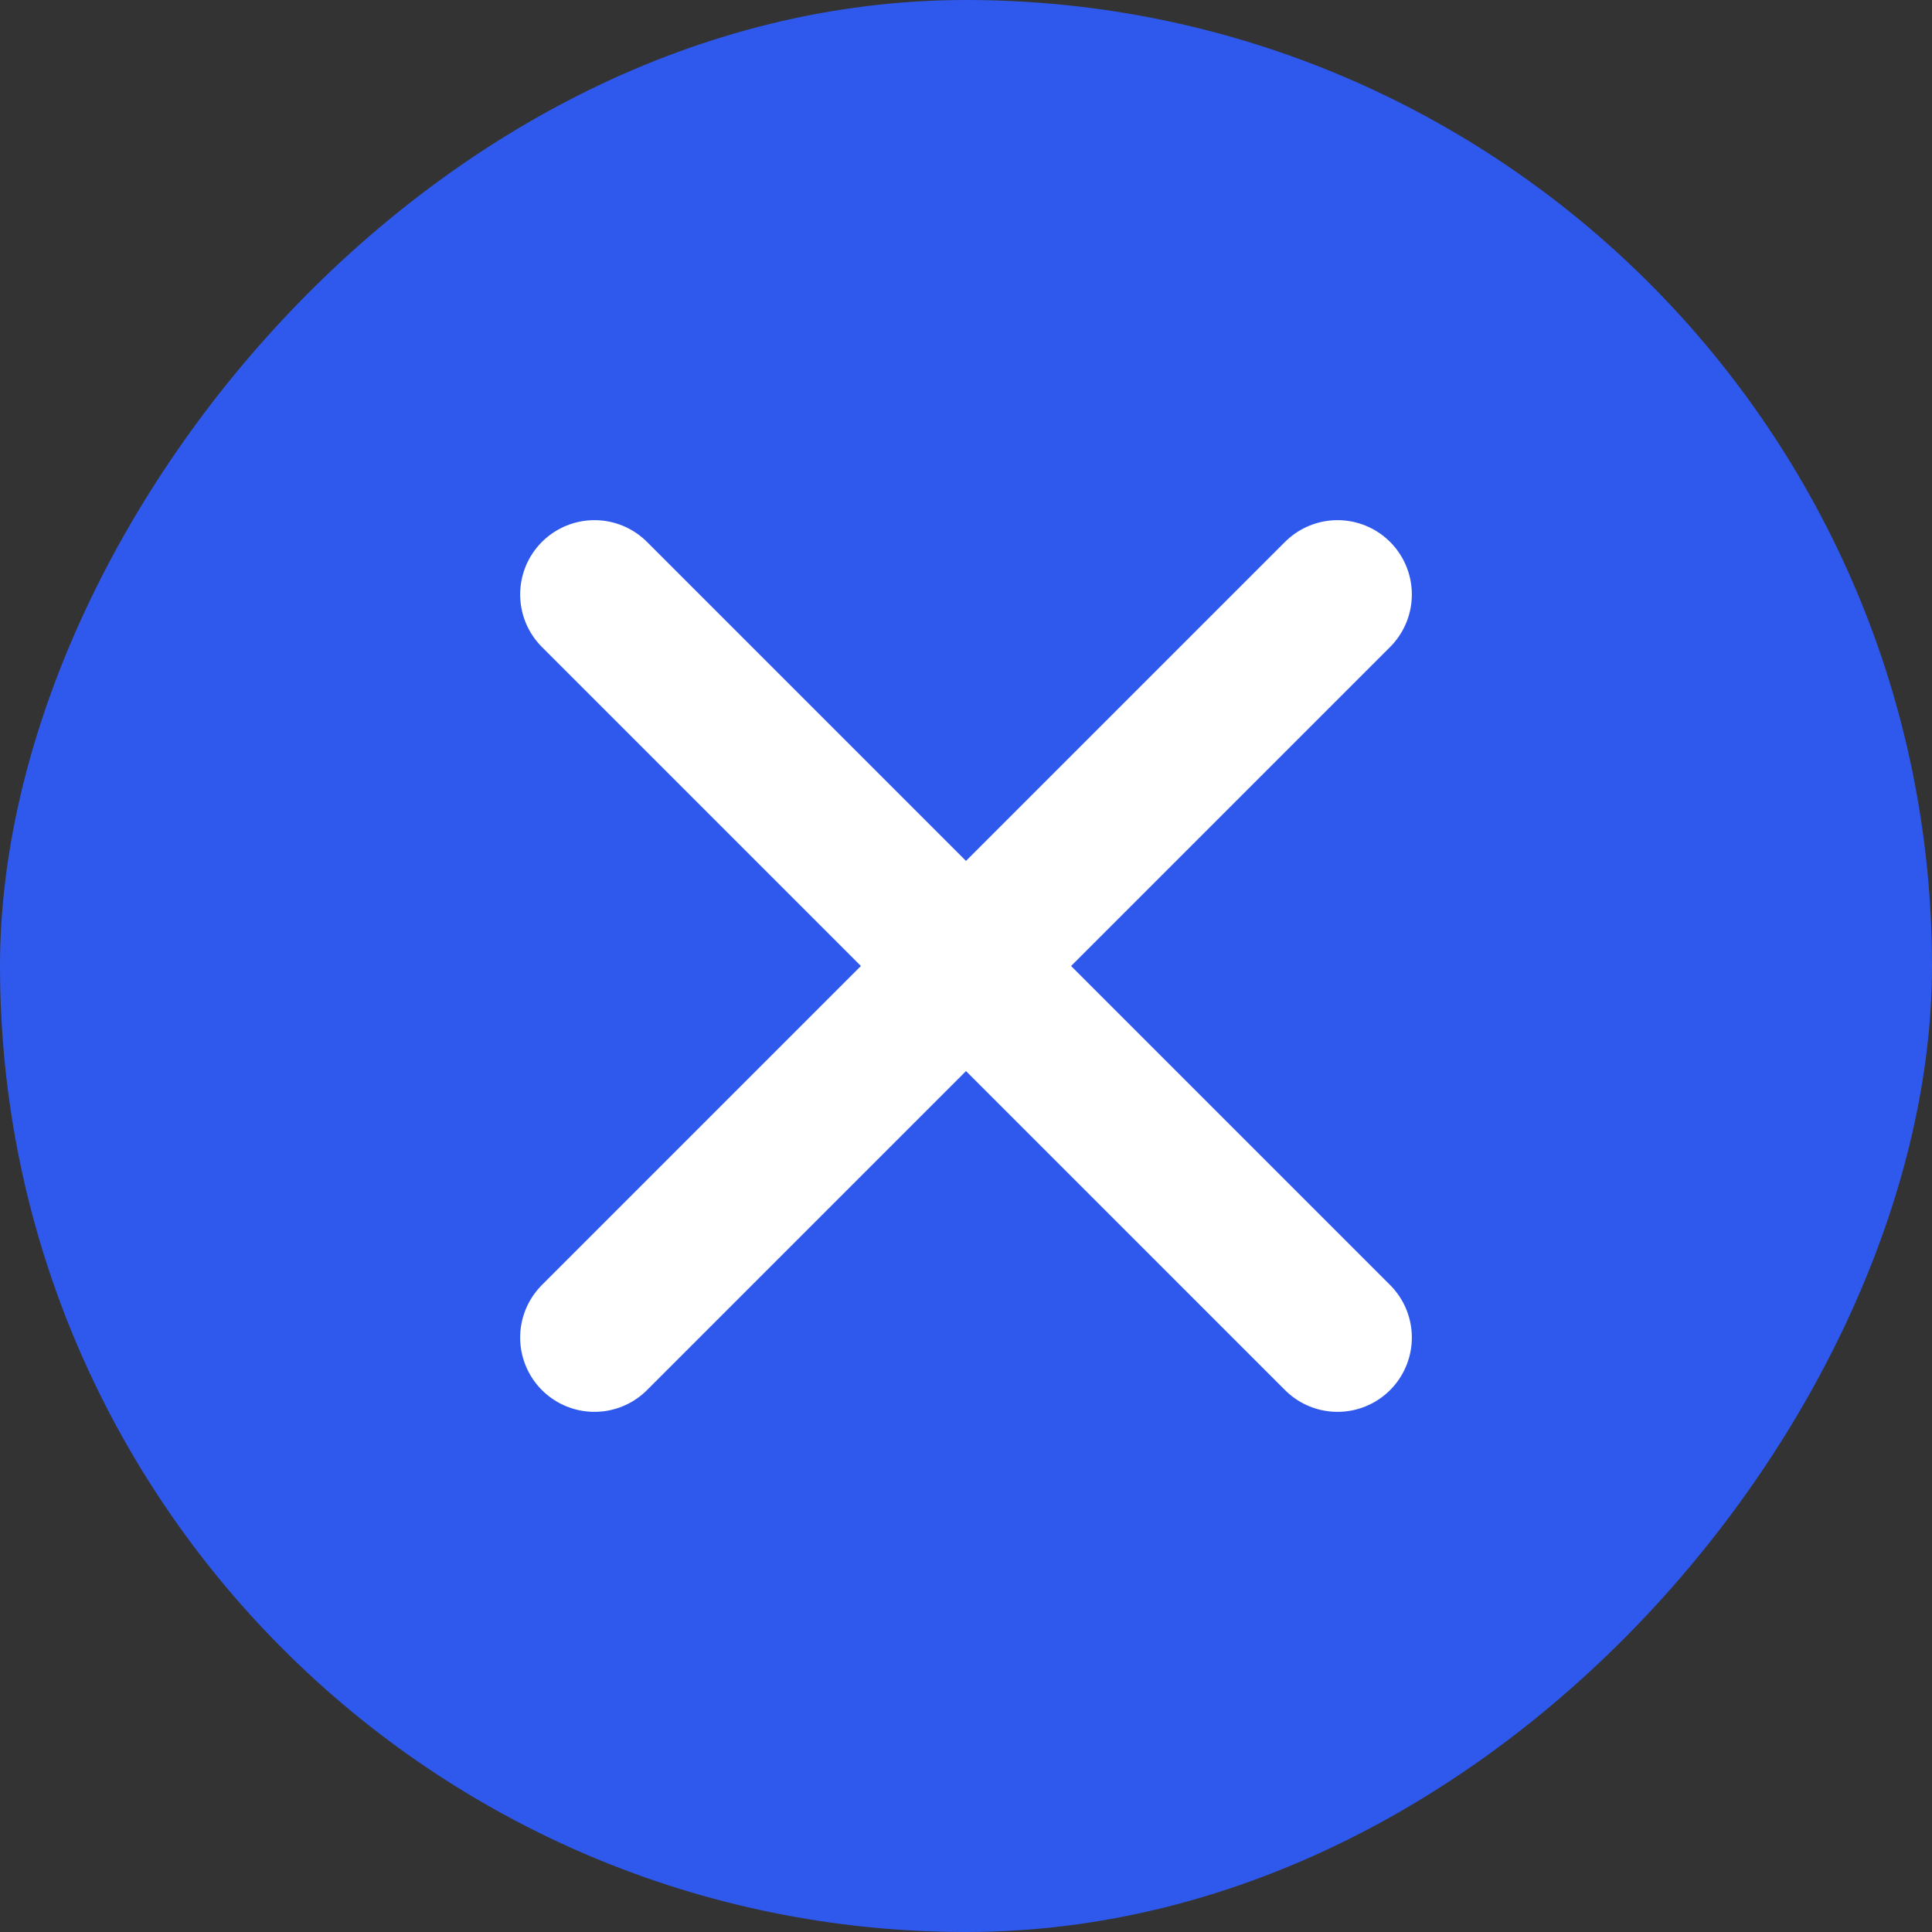
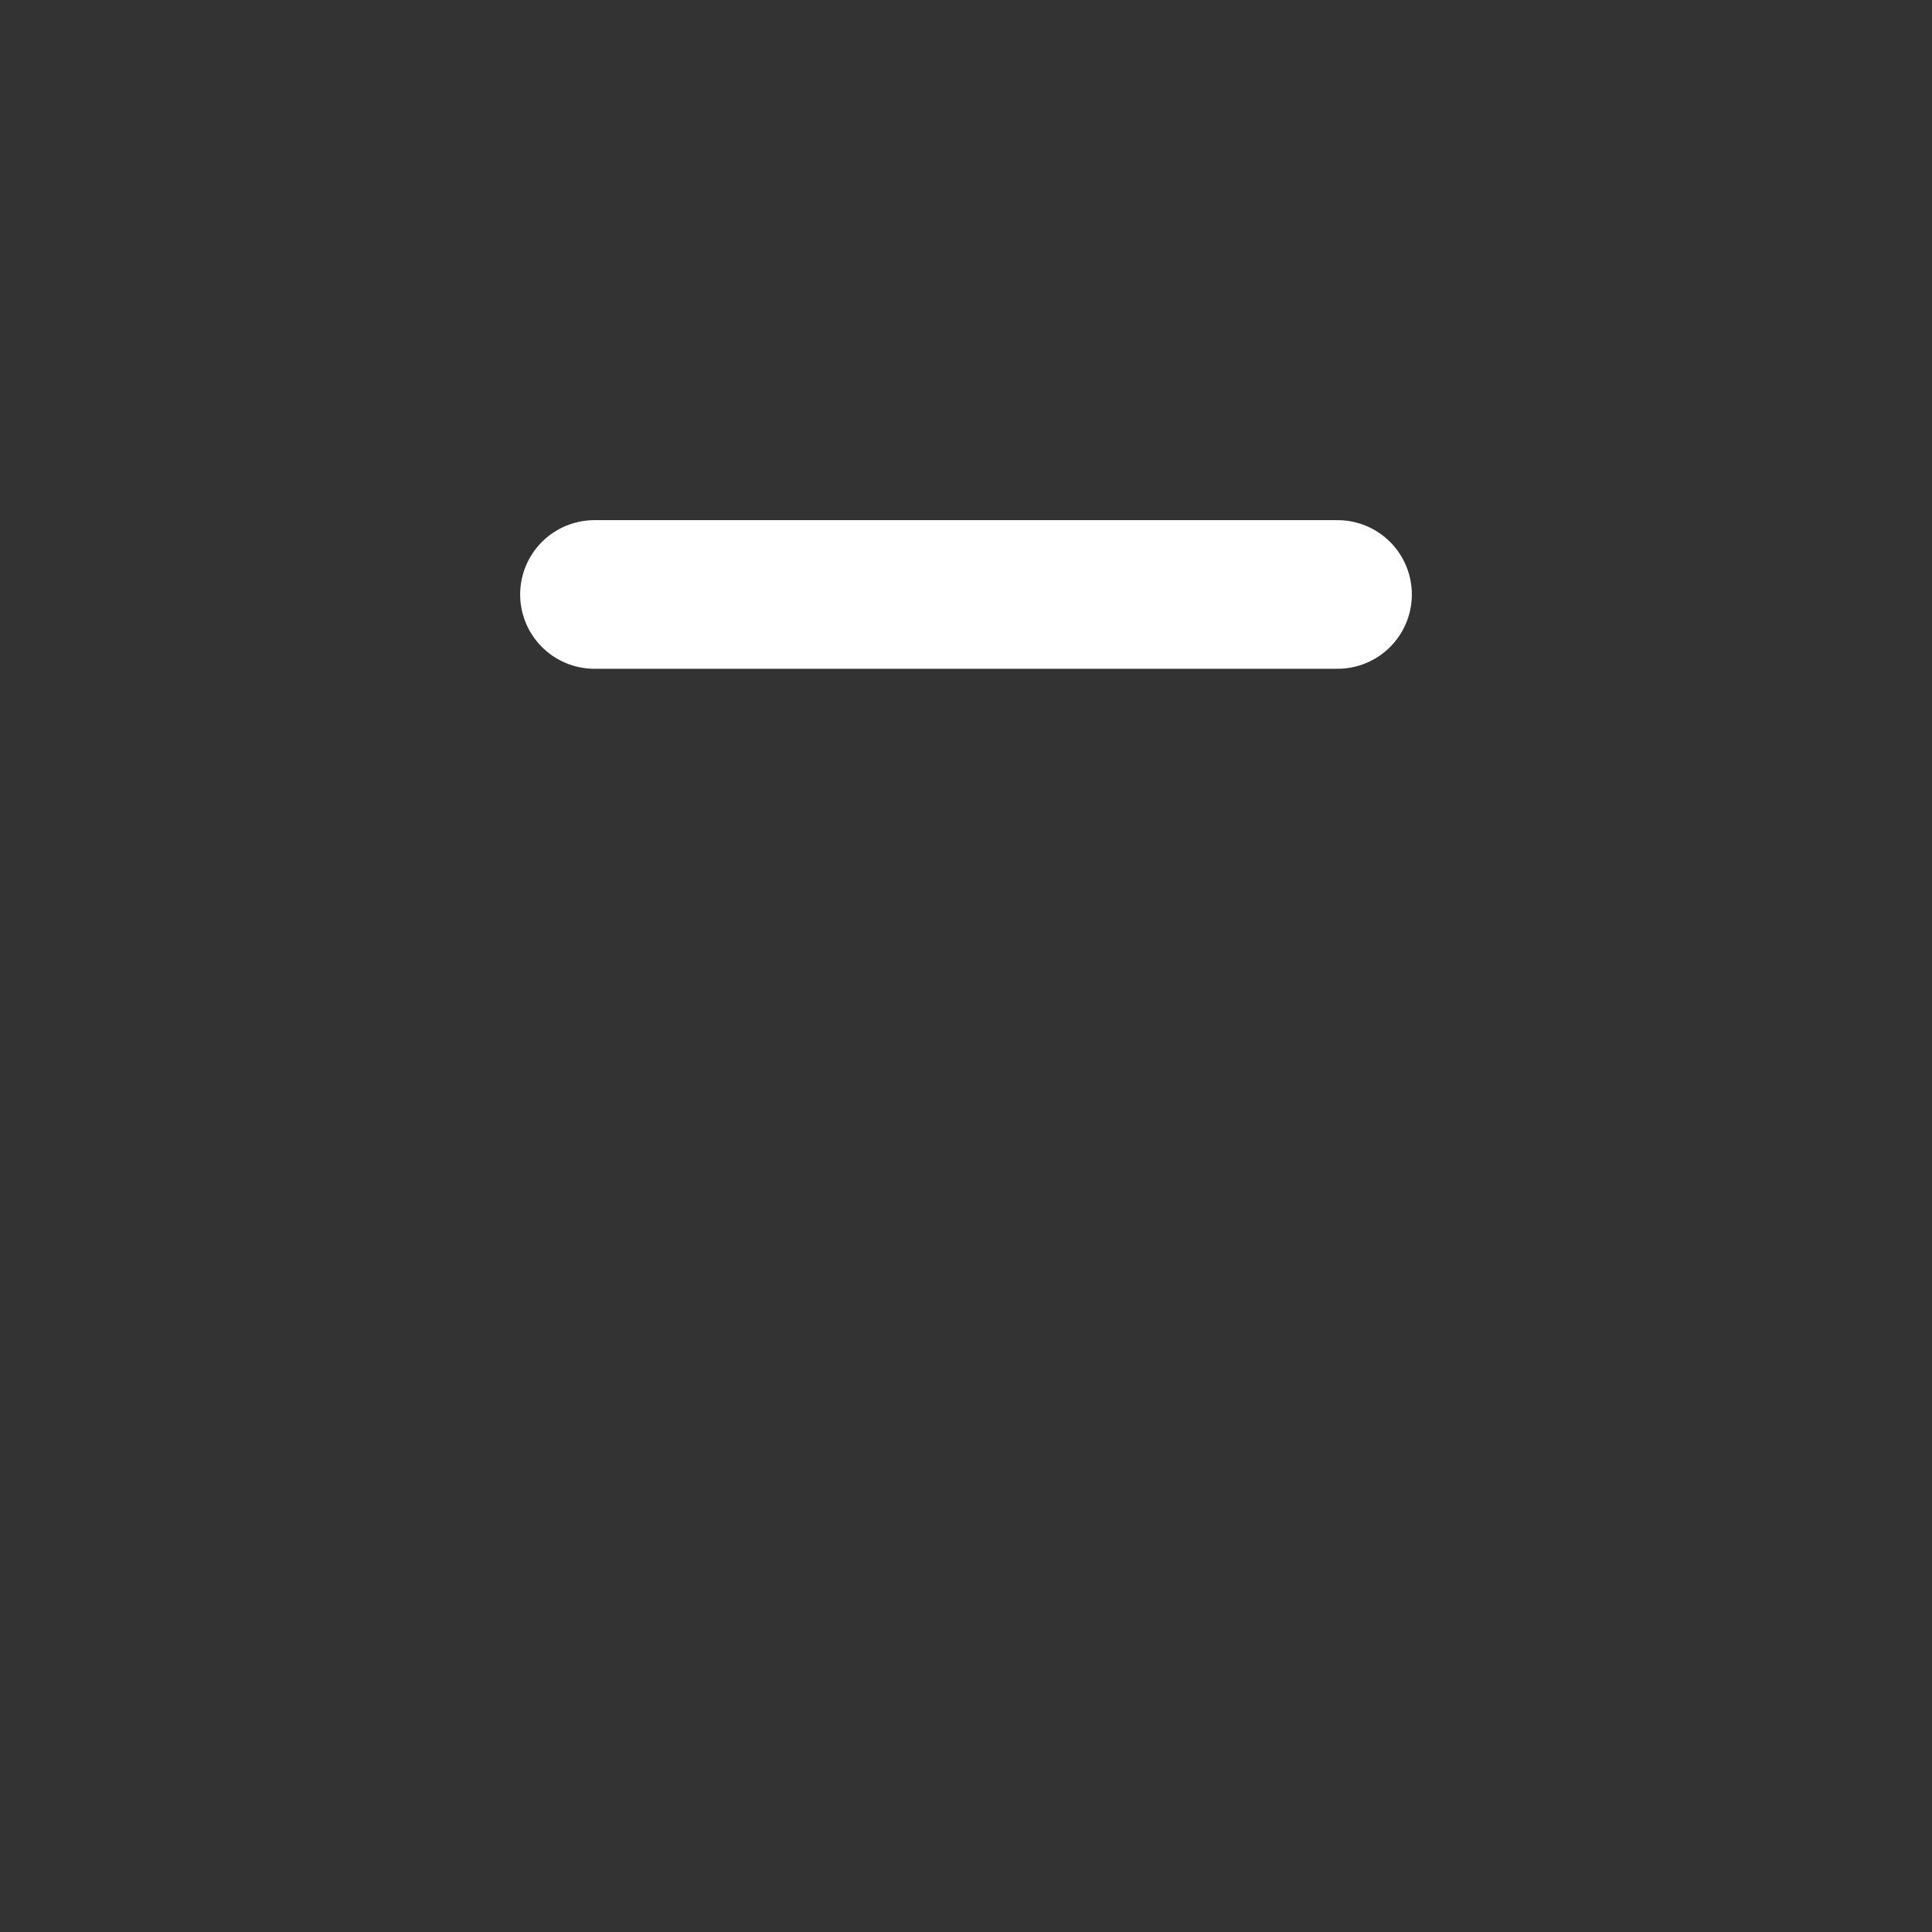
<svg xmlns="http://www.w3.org/2000/svg" width="26" height="26" viewBox="0 0 26 26" fill="none">
  <rect x="0" y="0" width="26" height="26" fill="#333333" stroke="none" />
-   <rect x="0.5" y="-0.5" width="25" height="25" rx="12.5" transform="matrix(1 0 0 -1 0 25)" fill="#2F59ED" stroke="#2F59ED" />
-   <path d="M18 18L13 13L8 18" stroke="white" stroke-width="2" stroke-linecap="round" stroke-linejoin="round" />
-   <path d="M8 8L13 13L18 8" stroke="white" stroke-width="2" stroke-linecap="round" stroke-linejoin="round" />
+   <path d="M8 8L18 8" stroke="white" stroke-width="2" stroke-linecap="round" stroke-linejoin="round" />
</svg>